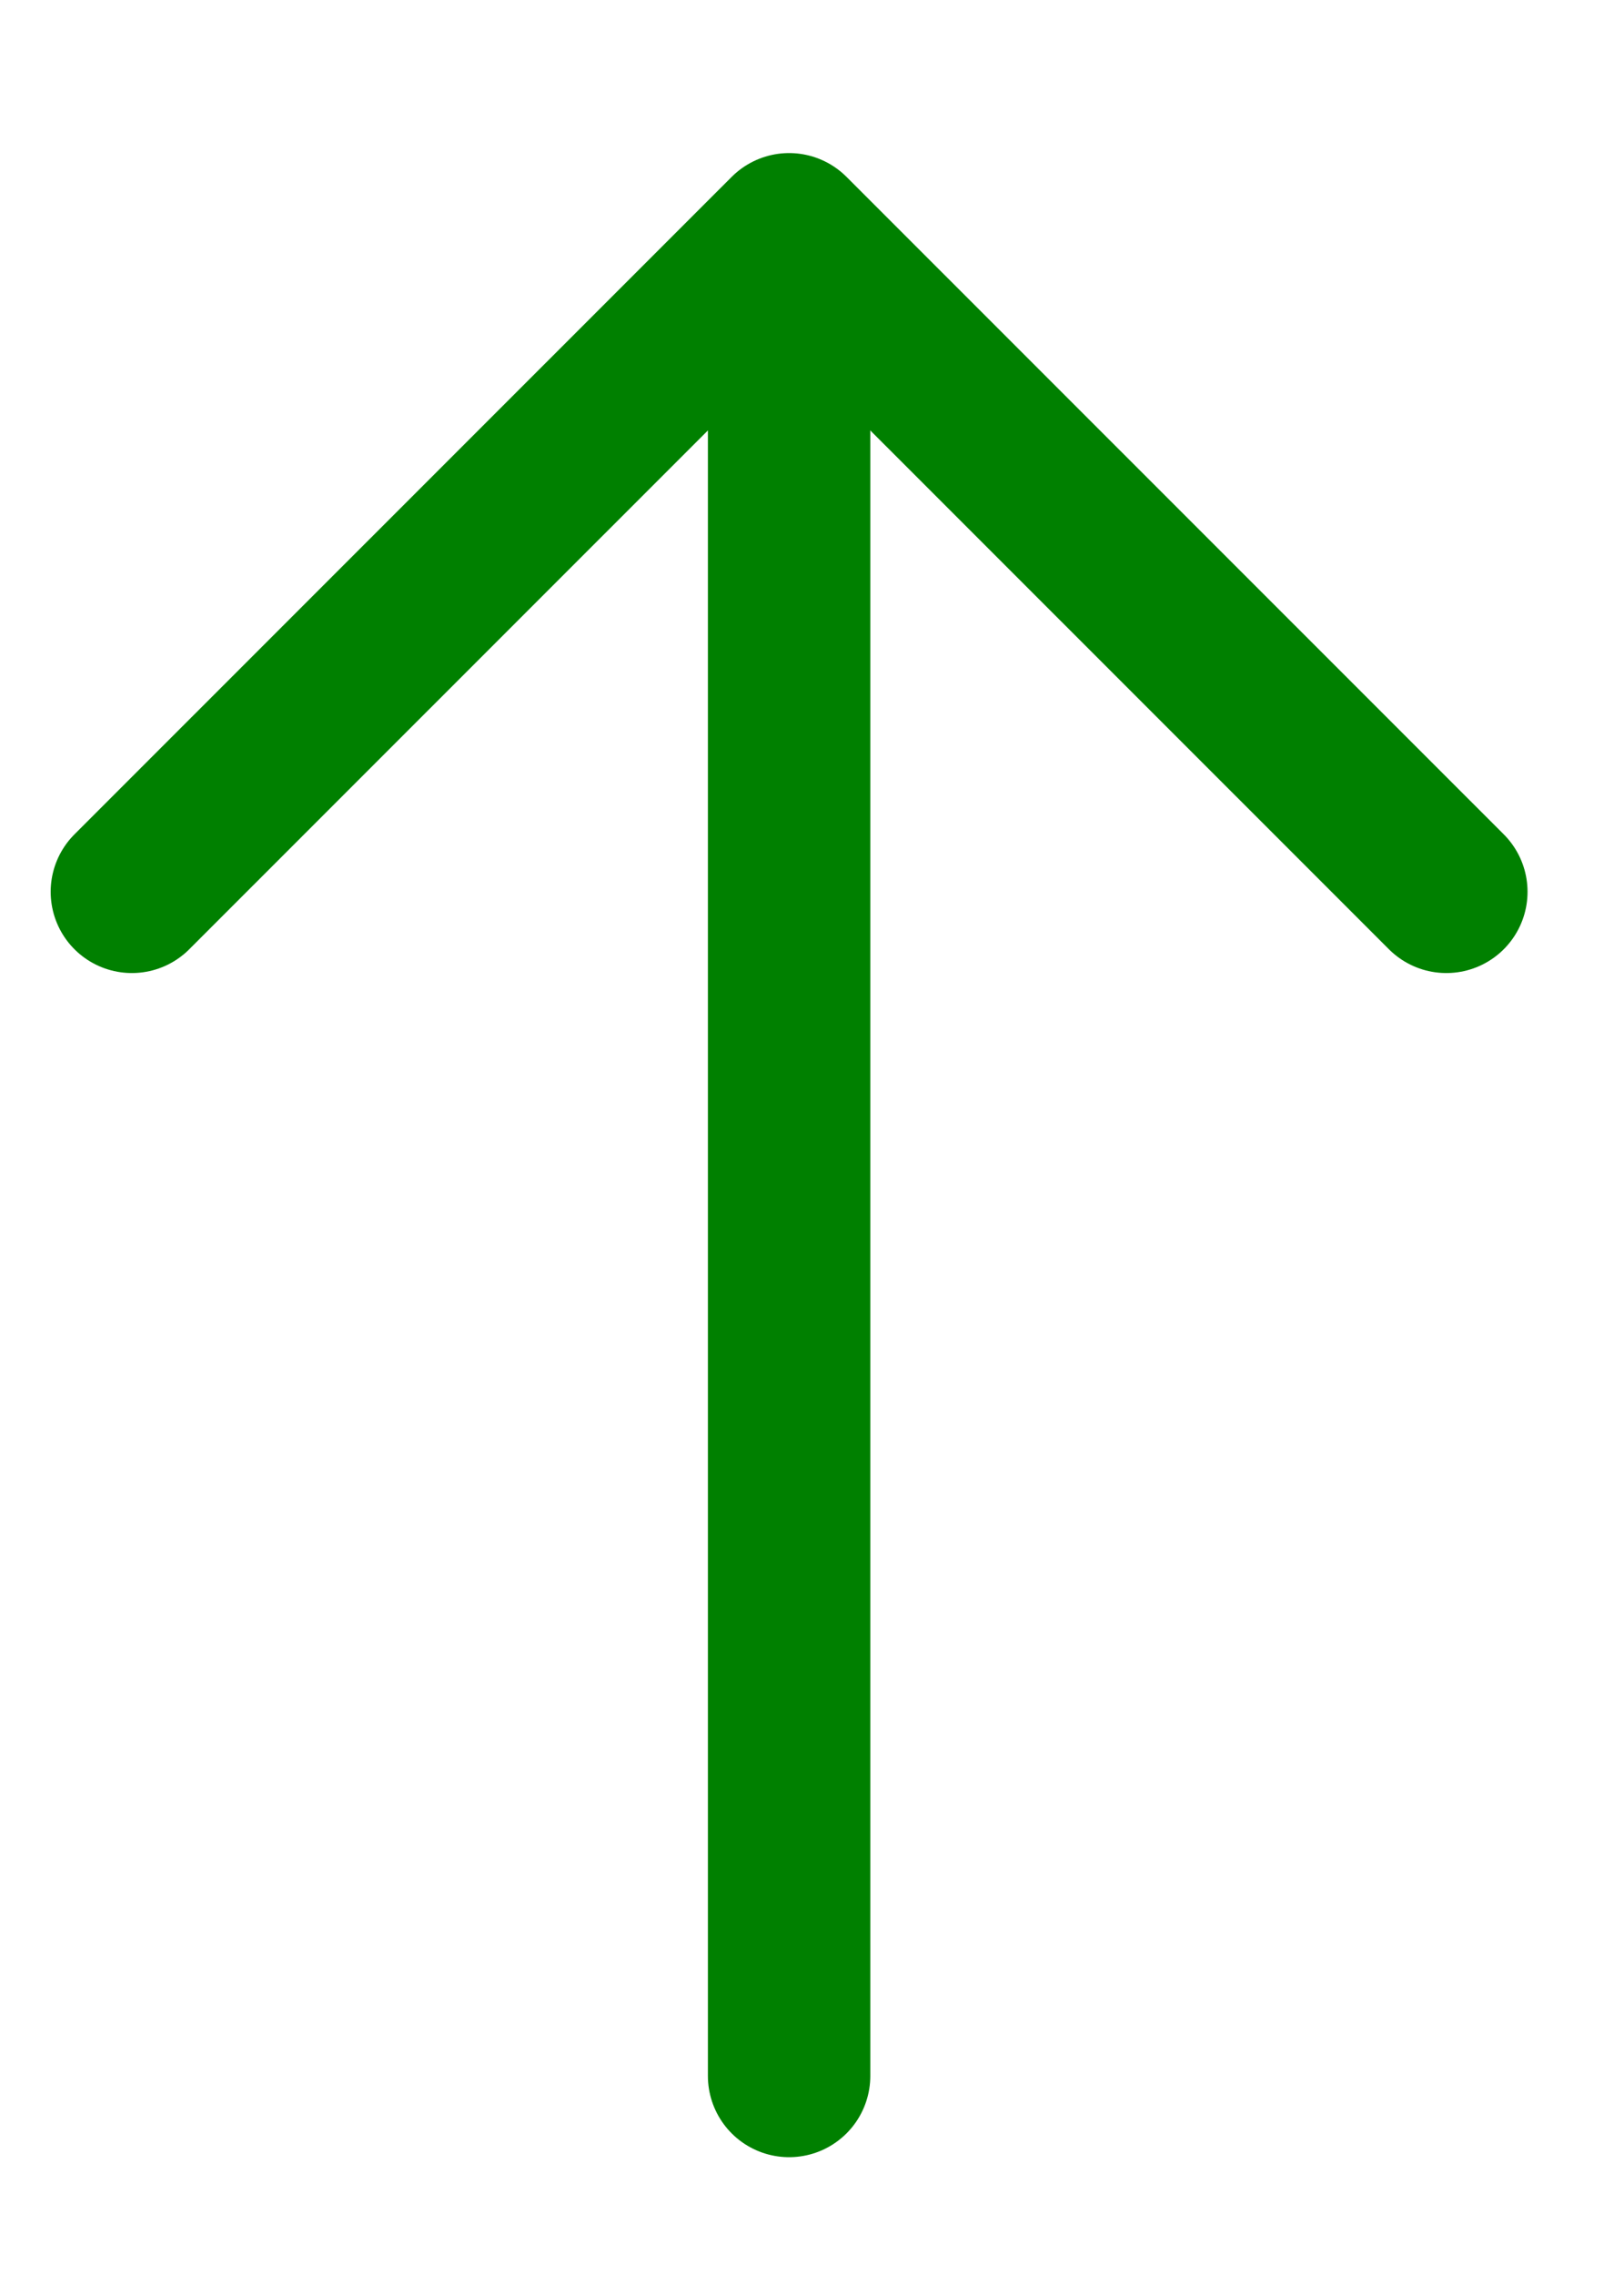
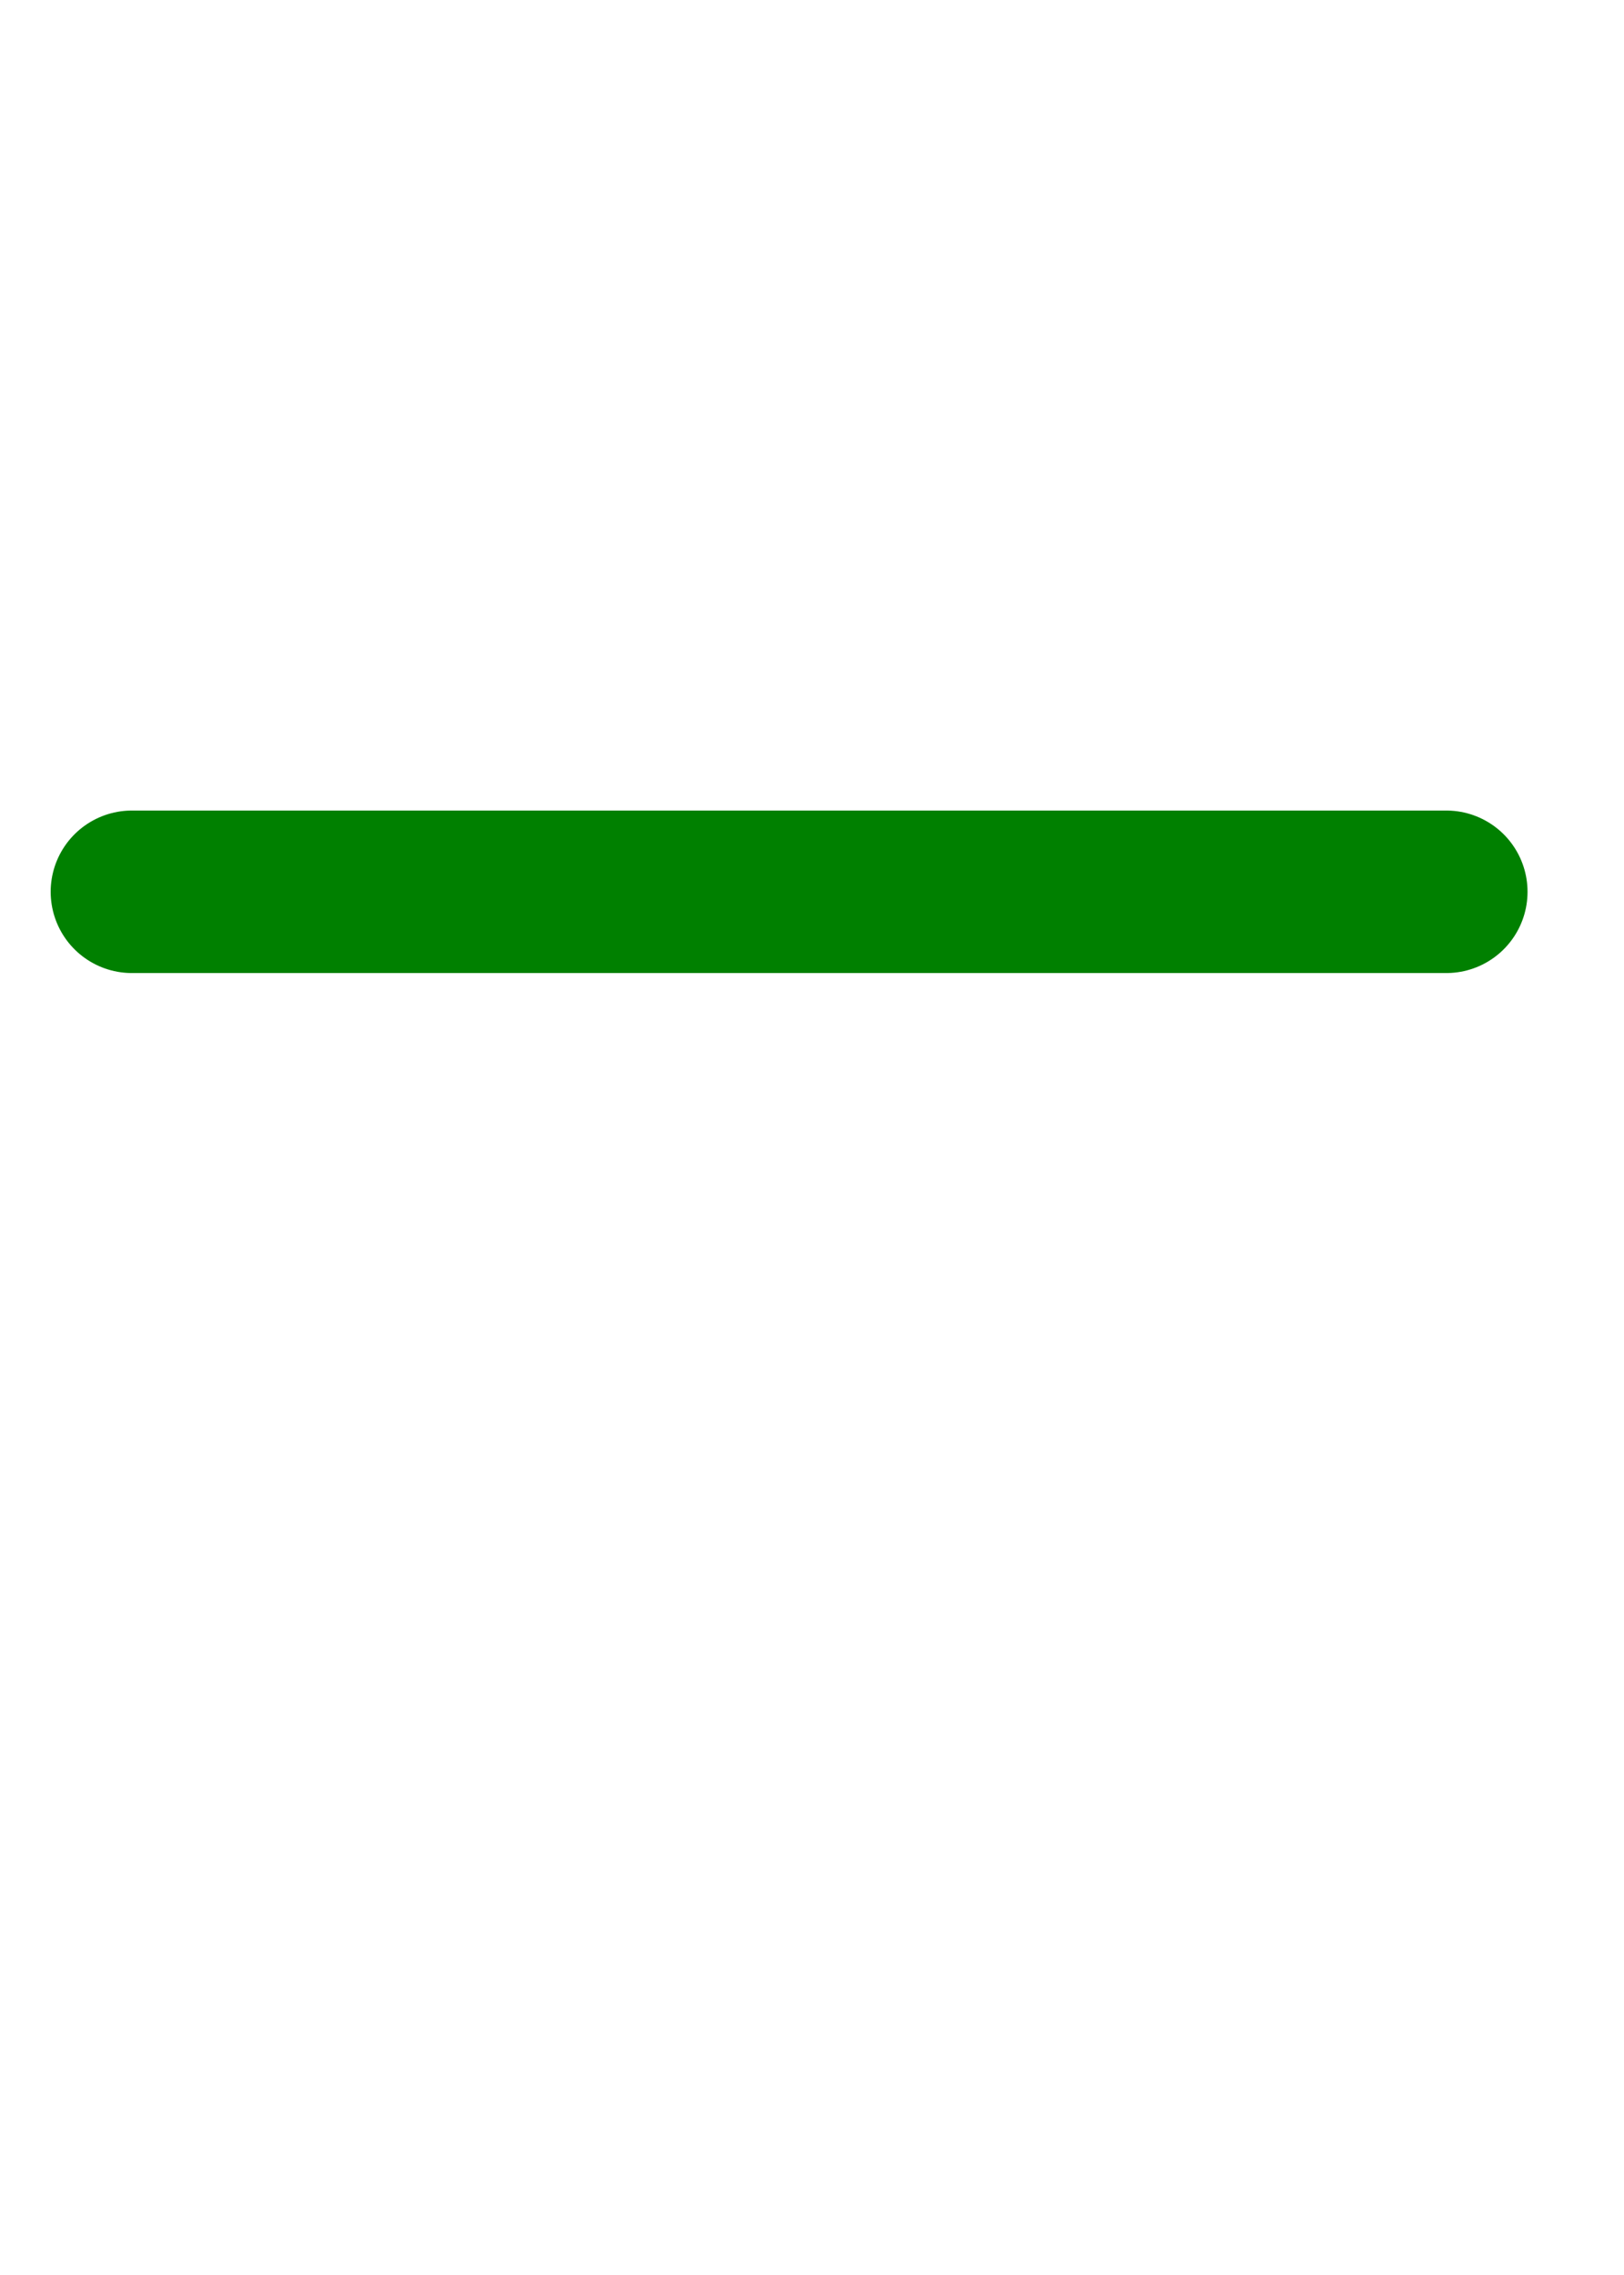
<svg xmlns="http://www.w3.org/2000/svg" width="10" height="14" viewBox="0 0 10 14" fill="none">
-   <path d="M0.812 5.488L4.859 1.442L8.906 5.488" stroke="#008000" stroke-miterlimit="10" stroke-linecap="round" stroke-linejoin="round" />
-   <path d="M4.859 12.775V1.555" stroke="#008000" stroke-miterlimit="10" stroke-linecap="round" stroke-linejoin="round" />
+   <path d="M0.812 5.488L8.906 5.488" stroke="#008000" stroke-miterlimit="10" stroke-linecap="round" stroke-linejoin="round" />
</svg>